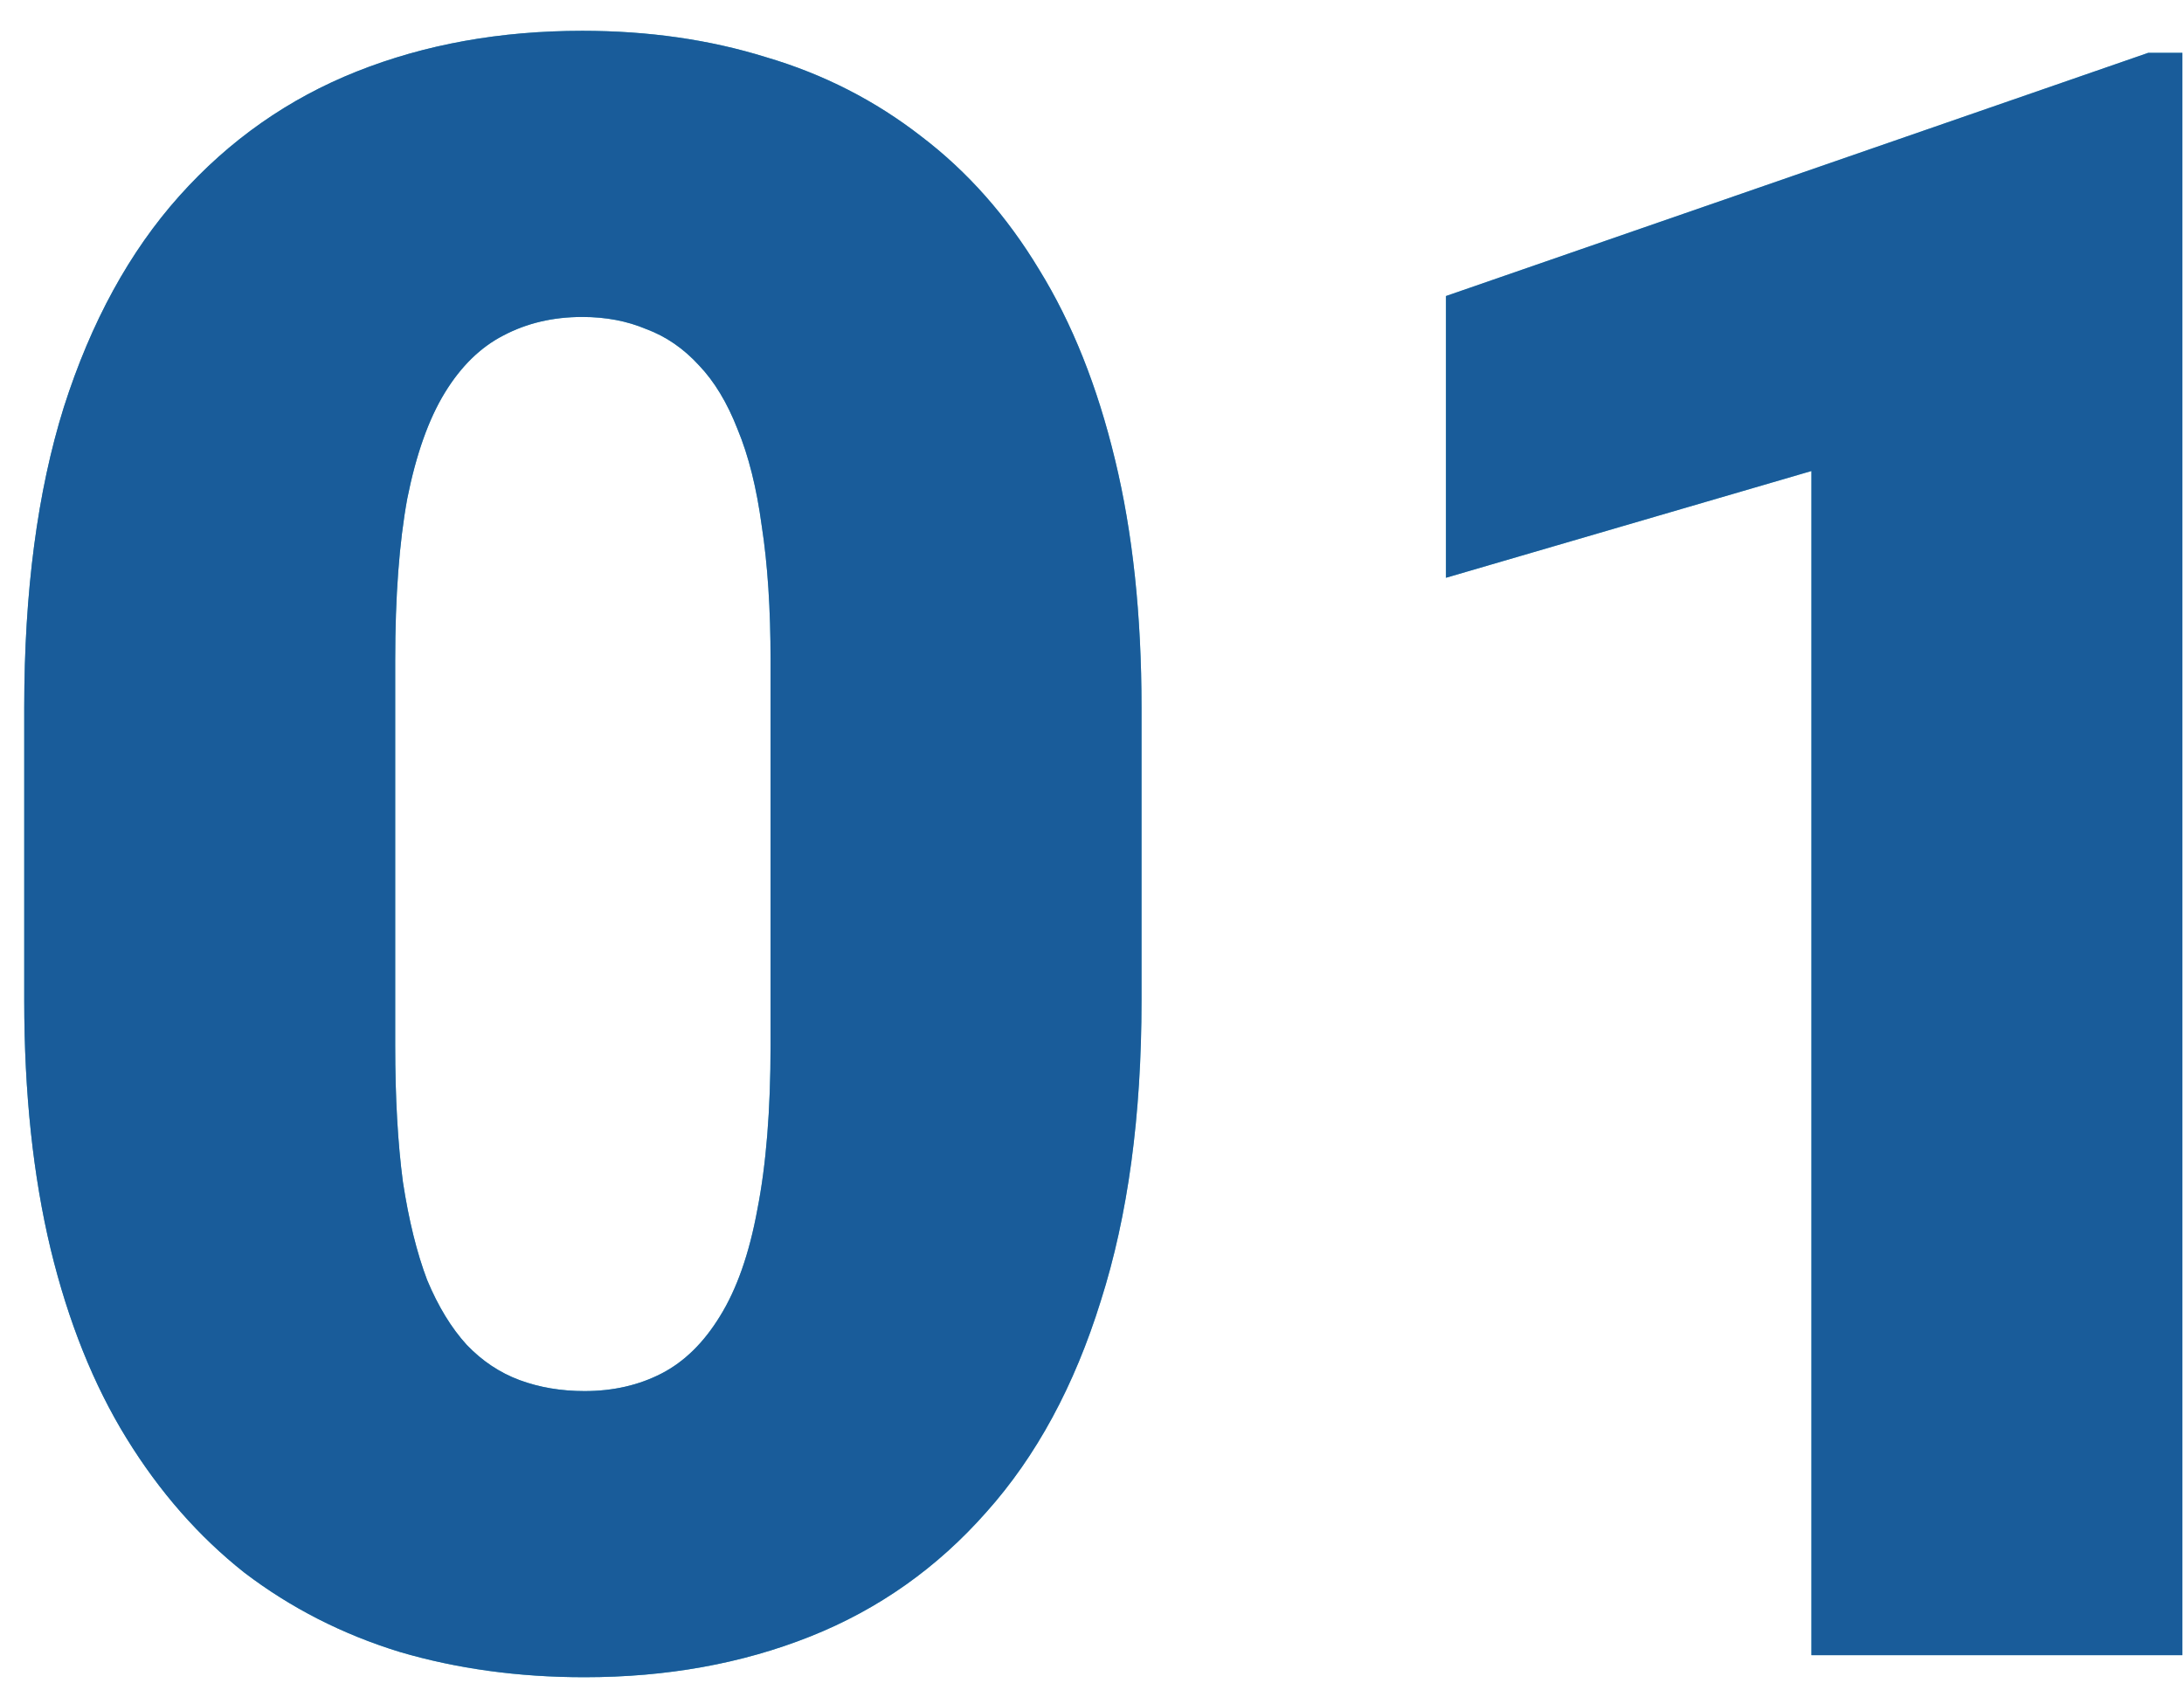
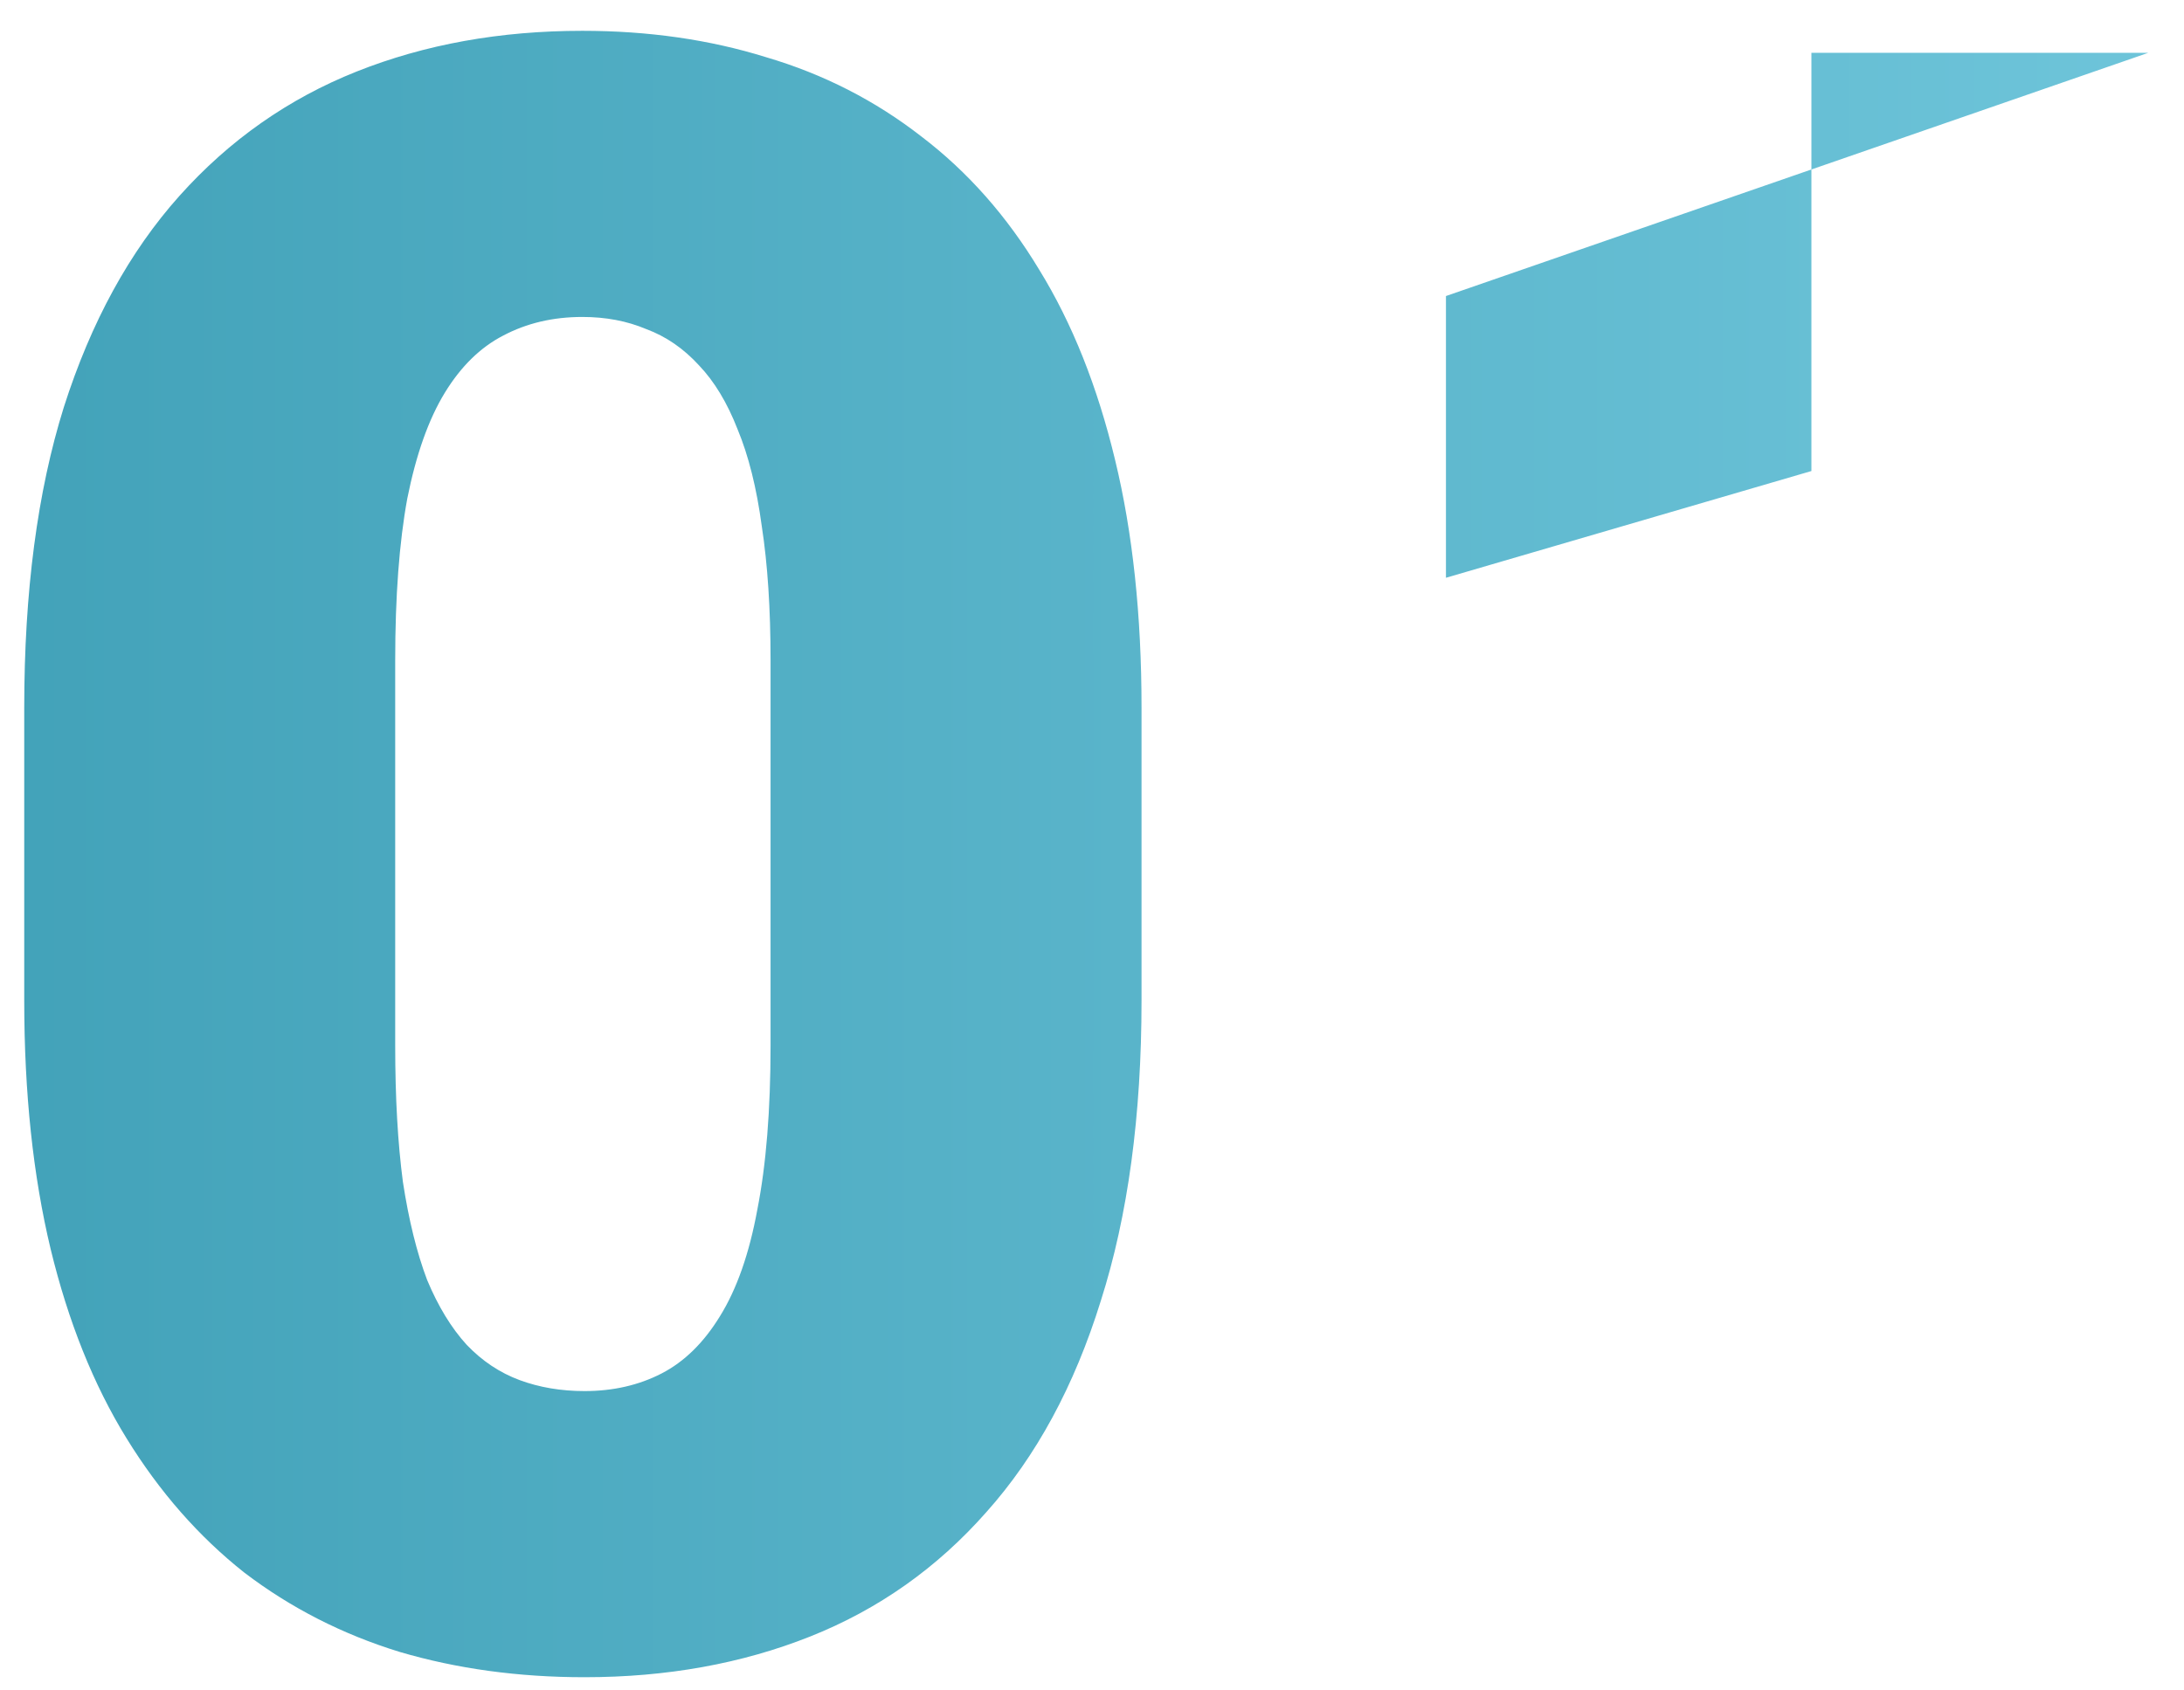
<svg xmlns="http://www.w3.org/2000/svg" width="62" height="48" viewBox="0 0 62 48" fill="none">
-   <path d="M32.406 20.094V28.406C32.406 31.677 32.021 34.521 31.25 36.938C30.5 39.354 29.417 41.354 28 42.938C26.604 44.521 24.938 45.698 23 46.469C21.062 47.24 18.927 47.625 16.594 47.625C14.719 47.625 12.969 47.385 11.344 46.906C9.719 46.406 8.25 45.656 6.938 44.656C5.646 43.635 4.531 42.365 3.594 40.844C2.656 39.323 1.938 37.531 1.438 35.469C0.938 33.385 0.688 31.031 0.688 28.406V20.094C0.688 16.802 1.062 13.958 1.812 11.562C2.583 9.146 3.677 7.146 5.094 5.562C6.51 3.979 8.188 2.802 10.125 2.031C12.062 1.26 14.198 0.875 16.531 0.875C18.406 0.875 20.146 1.125 21.75 1.625C23.375 2.104 24.844 2.854 26.156 3.875C27.469 4.875 28.583 6.135 29.5 7.656C30.438 9.177 31.156 10.979 31.656 13.062C32.156 15.125 32.406 17.469 32.406 20.094ZM21.875 29.688V18.75C21.875 17.292 21.792 16.021 21.625 14.938C21.479 13.854 21.25 12.938 20.938 12.188C20.646 11.438 20.281 10.833 19.844 10.375C19.406 9.896 18.906 9.552 18.344 9.344C17.802 9.115 17.198 9 16.531 9C15.698 9 14.948 9.177 14.281 9.531C13.635 9.865 13.083 10.406 12.625 11.156C12.167 11.906 11.812 12.906 11.562 14.156C11.333 15.406 11.219 16.938 11.219 18.75V29.688C11.219 31.167 11.292 32.458 11.438 33.562C11.604 34.646 11.833 35.573 12.125 36.344C12.438 37.094 12.812 37.708 13.25 38.188C13.688 38.646 14.188 38.979 14.75 39.188C15.312 39.396 15.927 39.5 16.594 39.5C17.406 39.5 18.135 39.333 18.781 39C19.427 38.667 19.979 38.125 20.438 37.375C20.917 36.604 21.271 35.594 21.5 34.344C21.75 33.073 21.875 31.521 21.875 29.688ZM61.954 1.5V47H51.423V13.375L41.048 16.406V8.406L60.985 1.5H61.954Z" fill="url(#paint0_linear_107_11)" />
-   <path d="M32.406 20.094V28.406C32.406 31.677 32.021 34.521 31.25 36.938C30.5 39.354 29.417 41.354 28 42.938C26.604 44.521 24.938 45.698 23 46.469C21.062 47.24 18.927 47.625 16.594 47.625C14.719 47.625 12.969 47.385 11.344 46.906C9.719 46.406 8.25 45.656 6.938 44.656C5.646 43.635 4.531 42.365 3.594 40.844C2.656 39.323 1.938 37.531 1.438 35.469C0.938 33.385 0.688 31.031 0.688 28.406V20.094C0.688 16.802 1.062 13.958 1.812 11.562C2.583 9.146 3.677 7.146 5.094 5.562C6.51 3.979 8.188 2.802 10.125 2.031C12.062 1.26 14.198 0.875 16.531 0.875C18.406 0.875 20.146 1.125 21.75 1.625C23.375 2.104 24.844 2.854 26.156 3.875C27.469 4.875 28.583 6.135 29.5 7.656C30.438 9.177 31.156 10.979 31.656 13.062C32.156 15.125 32.406 17.469 32.406 20.094ZM21.875 29.688V18.75C21.875 17.292 21.792 16.021 21.625 14.938C21.479 13.854 21.25 12.938 20.938 12.188C20.646 11.438 20.281 10.833 19.844 10.375C19.406 9.896 18.906 9.552 18.344 9.344C17.802 9.115 17.198 9 16.531 9C15.698 9 14.948 9.177 14.281 9.531C13.635 9.865 13.083 10.406 12.625 11.156C12.167 11.906 11.812 12.906 11.562 14.156C11.333 15.406 11.219 16.938 11.219 18.75V29.688C11.219 31.167 11.292 32.458 11.438 33.562C11.604 34.646 11.833 35.573 12.125 36.344C12.438 37.094 12.812 37.708 13.25 38.188C13.688 38.646 14.188 38.979 14.75 39.188C15.312 39.396 15.927 39.5 16.594 39.5C17.406 39.5 18.135 39.333 18.781 39C19.427 38.667 19.979 38.125 20.438 37.375C20.917 36.604 21.271 35.594 21.5 34.344C21.75 33.073 21.875 31.521 21.875 29.688ZM61.954 1.5V47H51.423V13.375L41.048 16.406V8.406L60.985 1.5H61.954Z" fill="#195C9A" />
+   <path d="M32.406 20.094V28.406C32.406 31.677 32.021 34.521 31.25 36.938C30.5 39.354 29.417 41.354 28 42.938C26.604 44.521 24.938 45.698 23 46.469C21.062 47.24 18.927 47.625 16.594 47.625C14.719 47.625 12.969 47.385 11.344 46.906C9.719 46.406 8.25 45.656 6.938 44.656C5.646 43.635 4.531 42.365 3.594 40.844C2.656 39.323 1.938 37.531 1.438 35.469C0.938 33.385 0.688 31.031 0.688 28.406V20.094C0.688 16.802 1.062 13.958 1.812 11.562C2.583 9.146 3.677 7.146 5.094 5.562C6.51 3.979 8.188 2.802 10.125 2.031C12.062 1.26 14.198 0.875 16.531 0.875C18.406 0.875 20.146 1.125 21.75 1.625C23.375 2.104 24.844 2.854 26.156 3.875C27.469 4.875 28.583 6.135 29.5 7.656C30.438 9.177 31.156 10.979 31.656 13.062C32.156 15.125 32.406 17.469 32.406 20.094ZM21.875 29.688V18.75C21.875 17.292 21.792 16.021 21.625 14.938C21.479 13.854 21.25 12.938 20.938 12.188C20.646 11.438 20.281 10.833 19.844 10.375C19.406 9.896 18.906 9.552 18.344 9.344C17.802 9.115 17.198 9 16.531 9C15.698 9 14.948 9.177 14.281 9.531C13.635 9.865 13.083 10.406 12.625 11.156C12.167 11.906 11.812 12.906 11.562 14.156C11.333 15.406 11.219 16.938 11.219 18.75V29.688C11.219 31.167 11.292 32.458 11.438 33.562C11.604 34.646 11.833 35.573 12.125 36.344C12.438 37.094 12.812 37.708 13.25 38.188C13.688 38.646 14.188 38.979 14.75 39.188C15.312 39.396 15.927 39.5 16.594 39.5C17.406 39.5 18.135 39.333 18.781 39C19.427 38.667 19.979 38.125 20.438 37.375C20.917 36.604 21.271 35.594 21.5 34.344C21.75 33.073 21.875 31.521 21.875 29.688ZM61.954 1.5H51.423V13.375L41.048 16.406V8.406L60.985 1.5H61.954Z" fill="url(#paint0_linear_107_11)" />
  <defs>
    <linearGradient id="paint0_linear_107_11" x1="-2" y1="24.397" x2="73" y2="24.397" gradientUnits="userSpaceOnUse">
      <stop stop-color="#41A1B8" />
      <stop offset="1" stop-color="#76CBE0" />
    </linearGradient>
  </defs>
</svg>